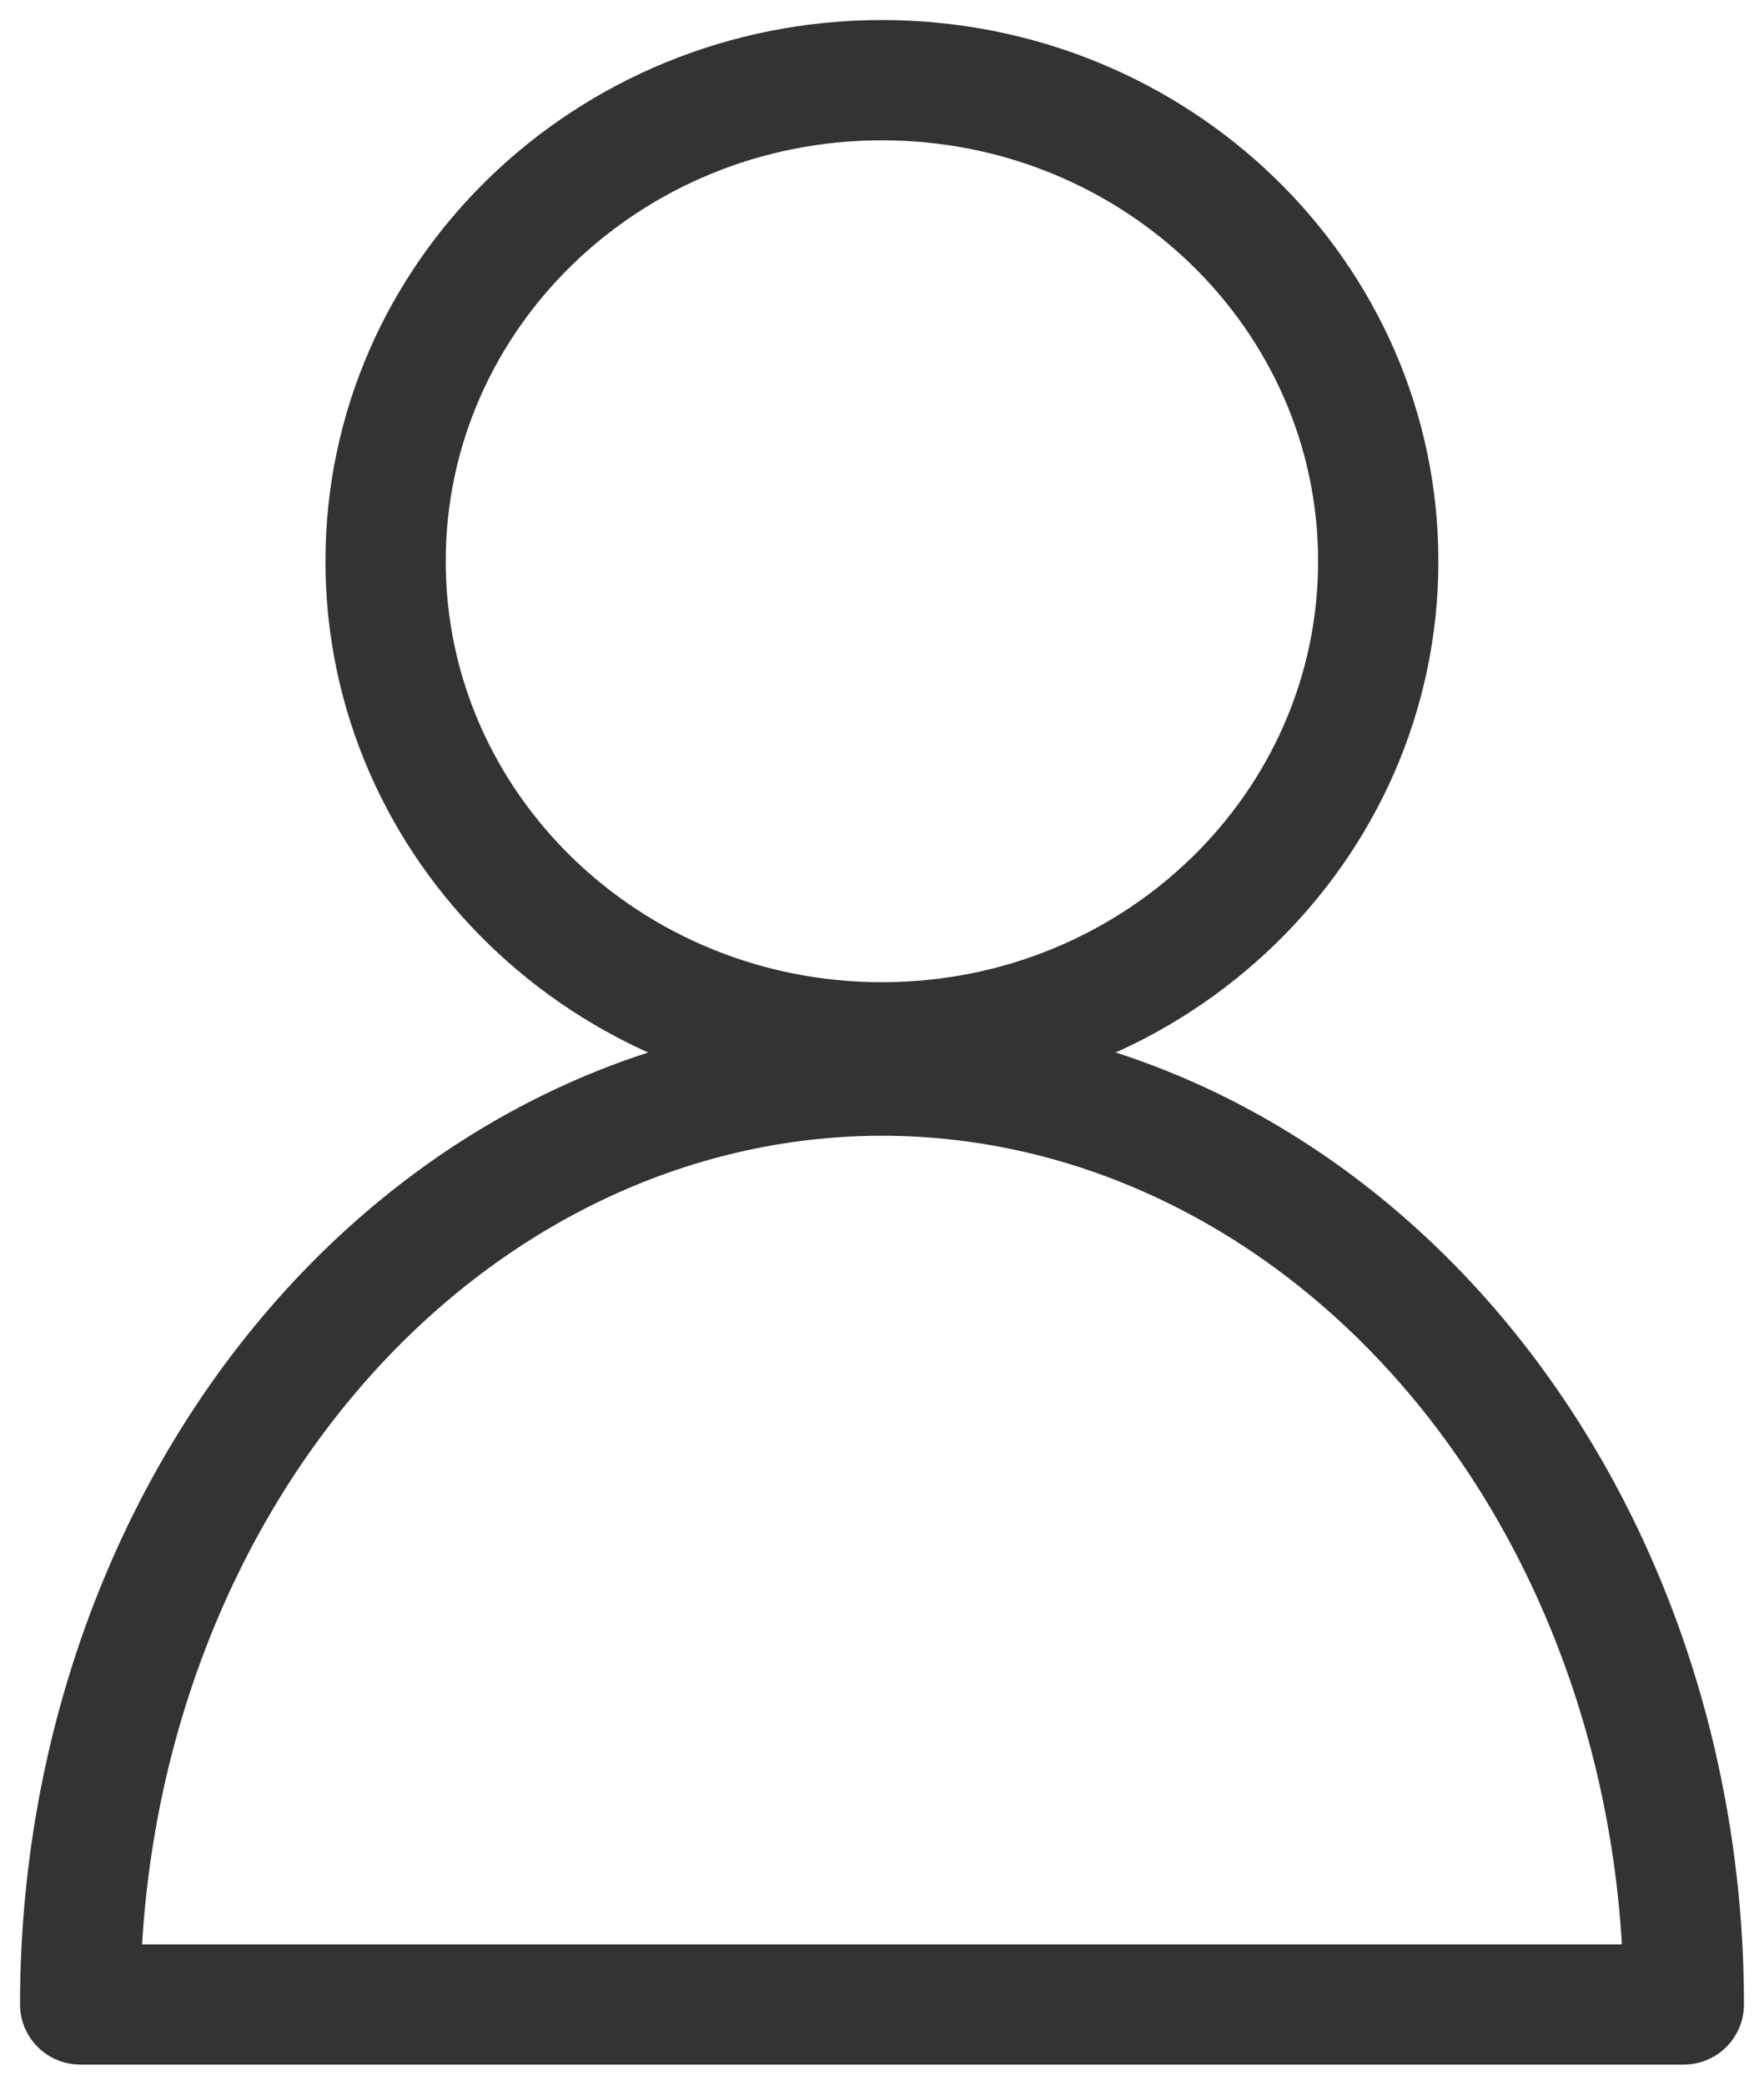
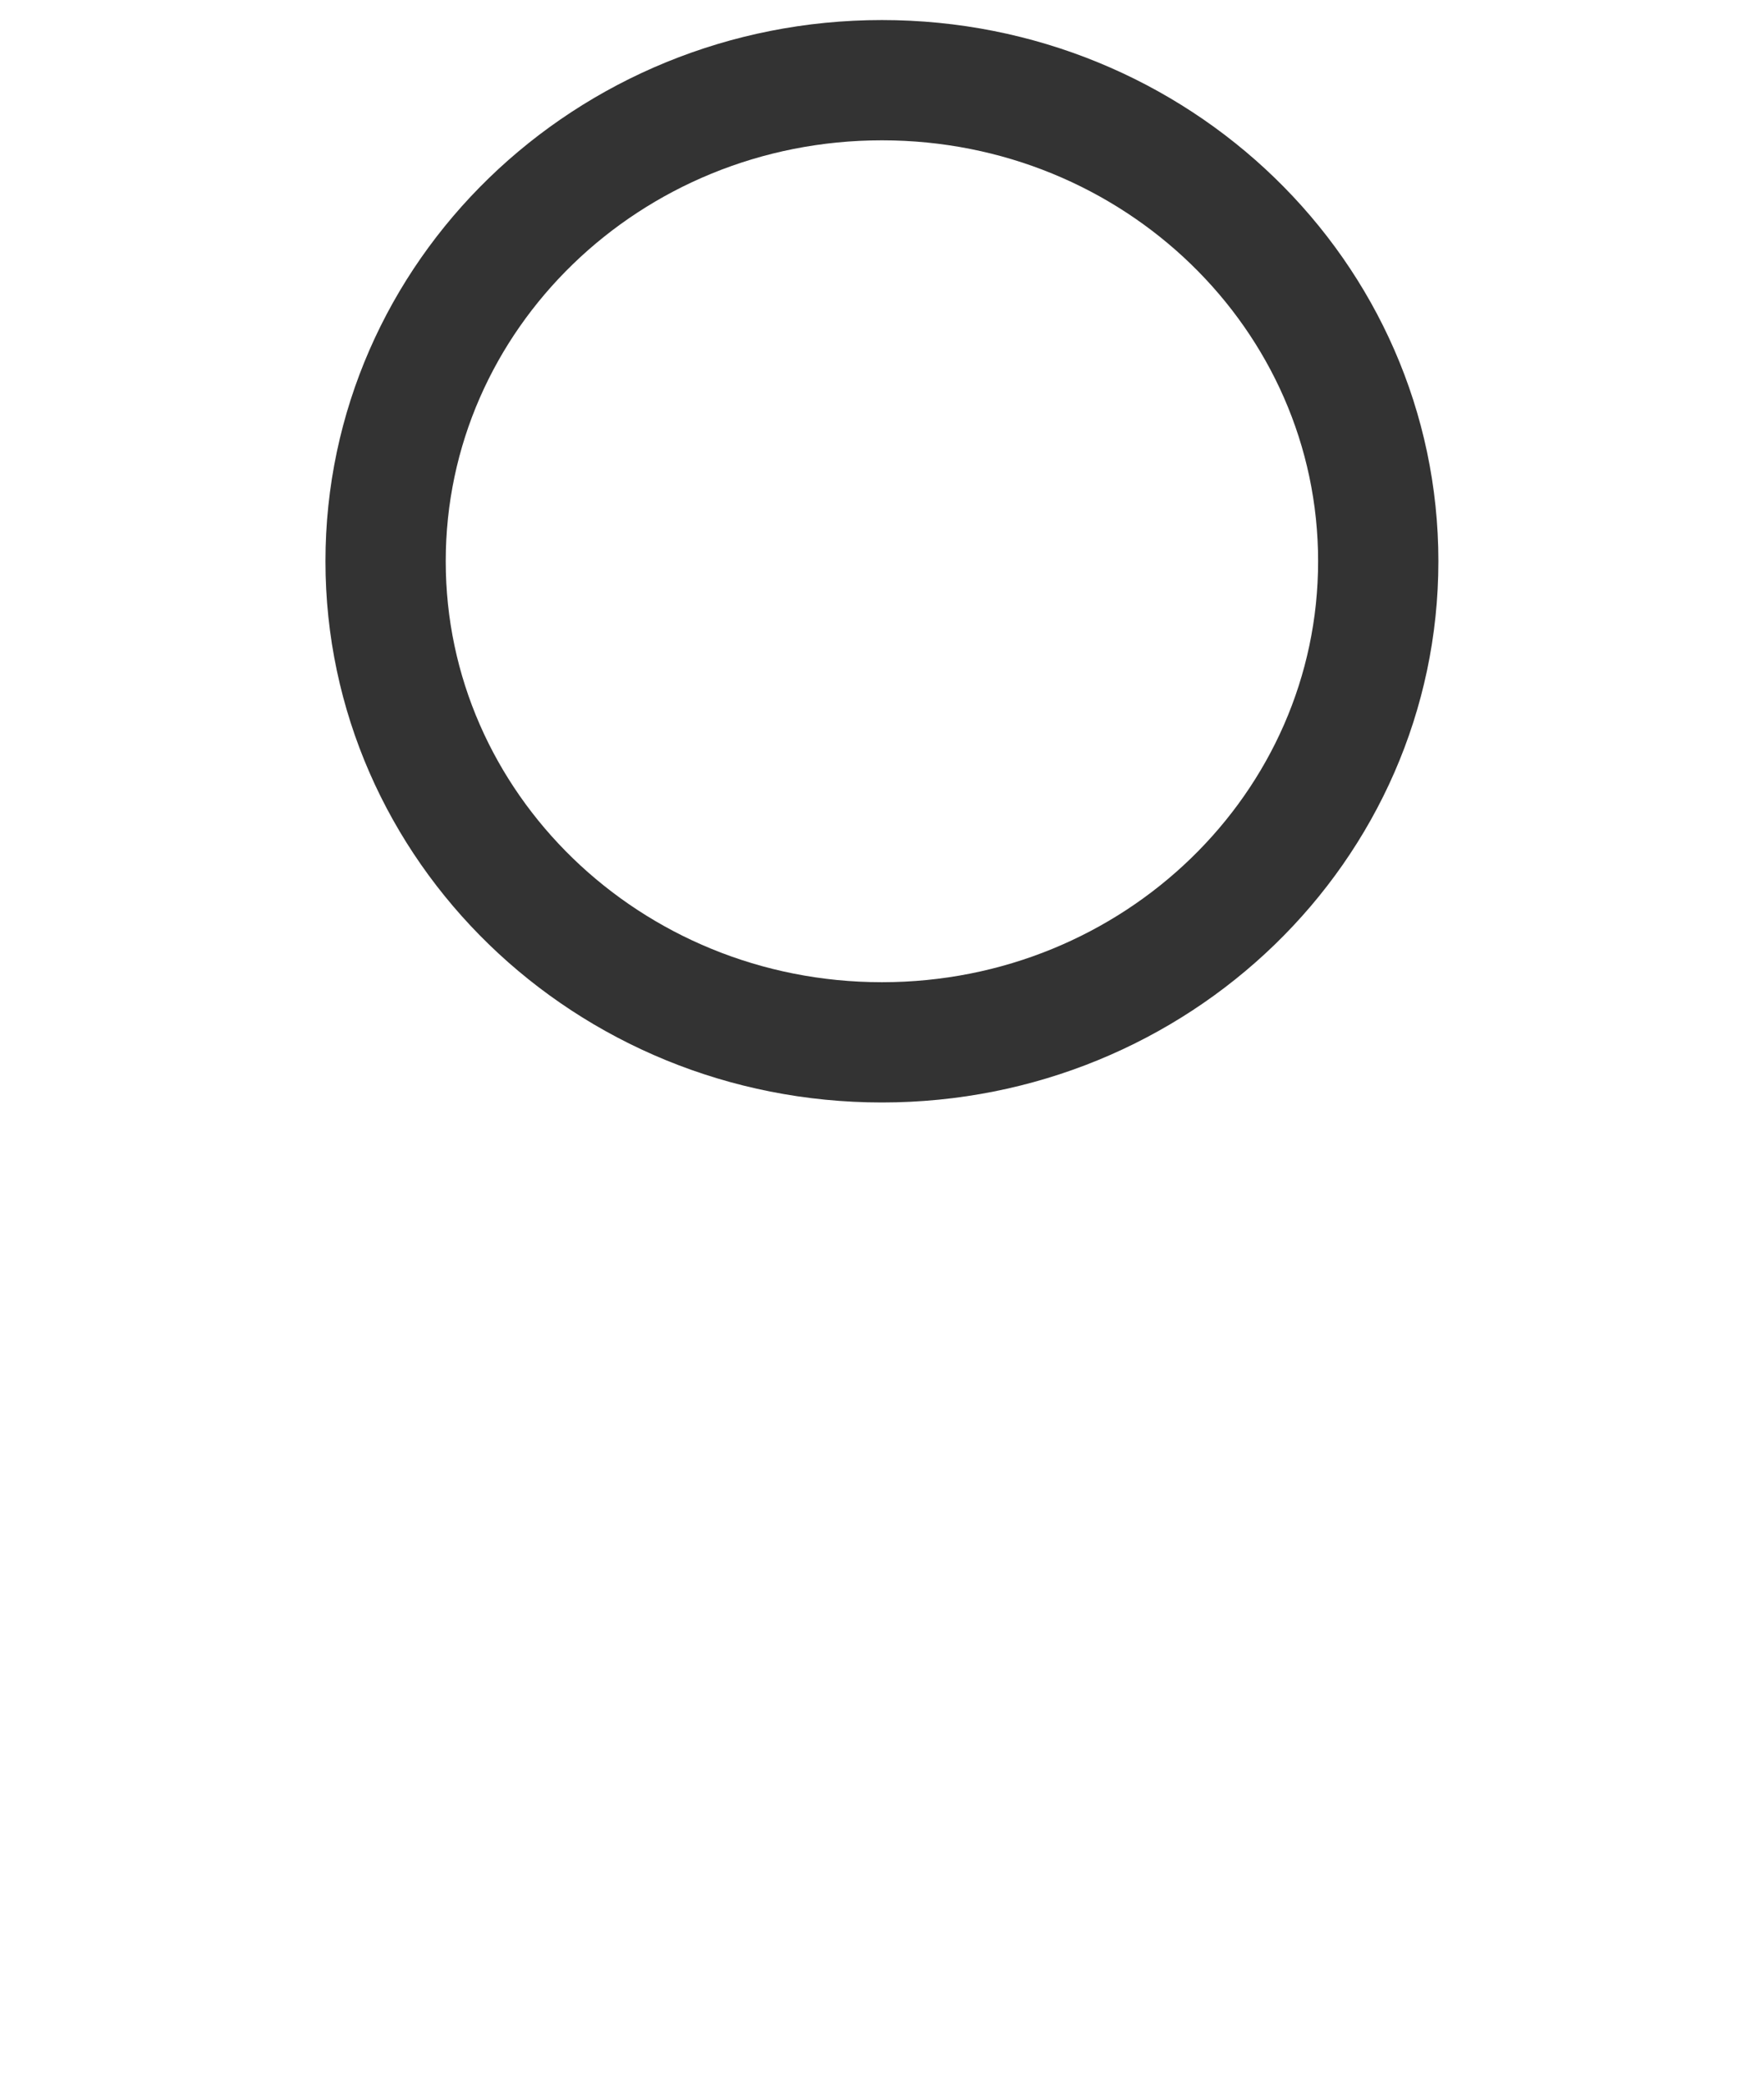
<svg xmlns="http://www.w3.org/2000/svg" width="22" height="26" viewBox="0 0 22 26" fill="none">
  <path d="M10.999 13C14.418 13 17.189 10.313 17.189 7C17.189 3.686 14.418 1 10.999 1C7.58 1 4.809 3.686 4.809 7C4.809 10.313 7.58 13 10.999 13Z" stroke="#333333" stroke-width="1.5" stroke-linecap="round" stroke-linejoin="round" />
-   <path d="M1 24.999C1 21.927 2.054 18.98 3.929 16.808C5.804 14.636 8.348 13.415 11 13.415C13.652 13.415 16.196 14.636 18.071 16.808C19.946 18.98 21 21.927 21 24.999" stroke="#333333" stroke-width="1.5" stroke-linecap="round" stroke-linejoin="round" />
-   <path d="M1 25H21" stroke="#333333" stroke-width="1.5" />
</svg>